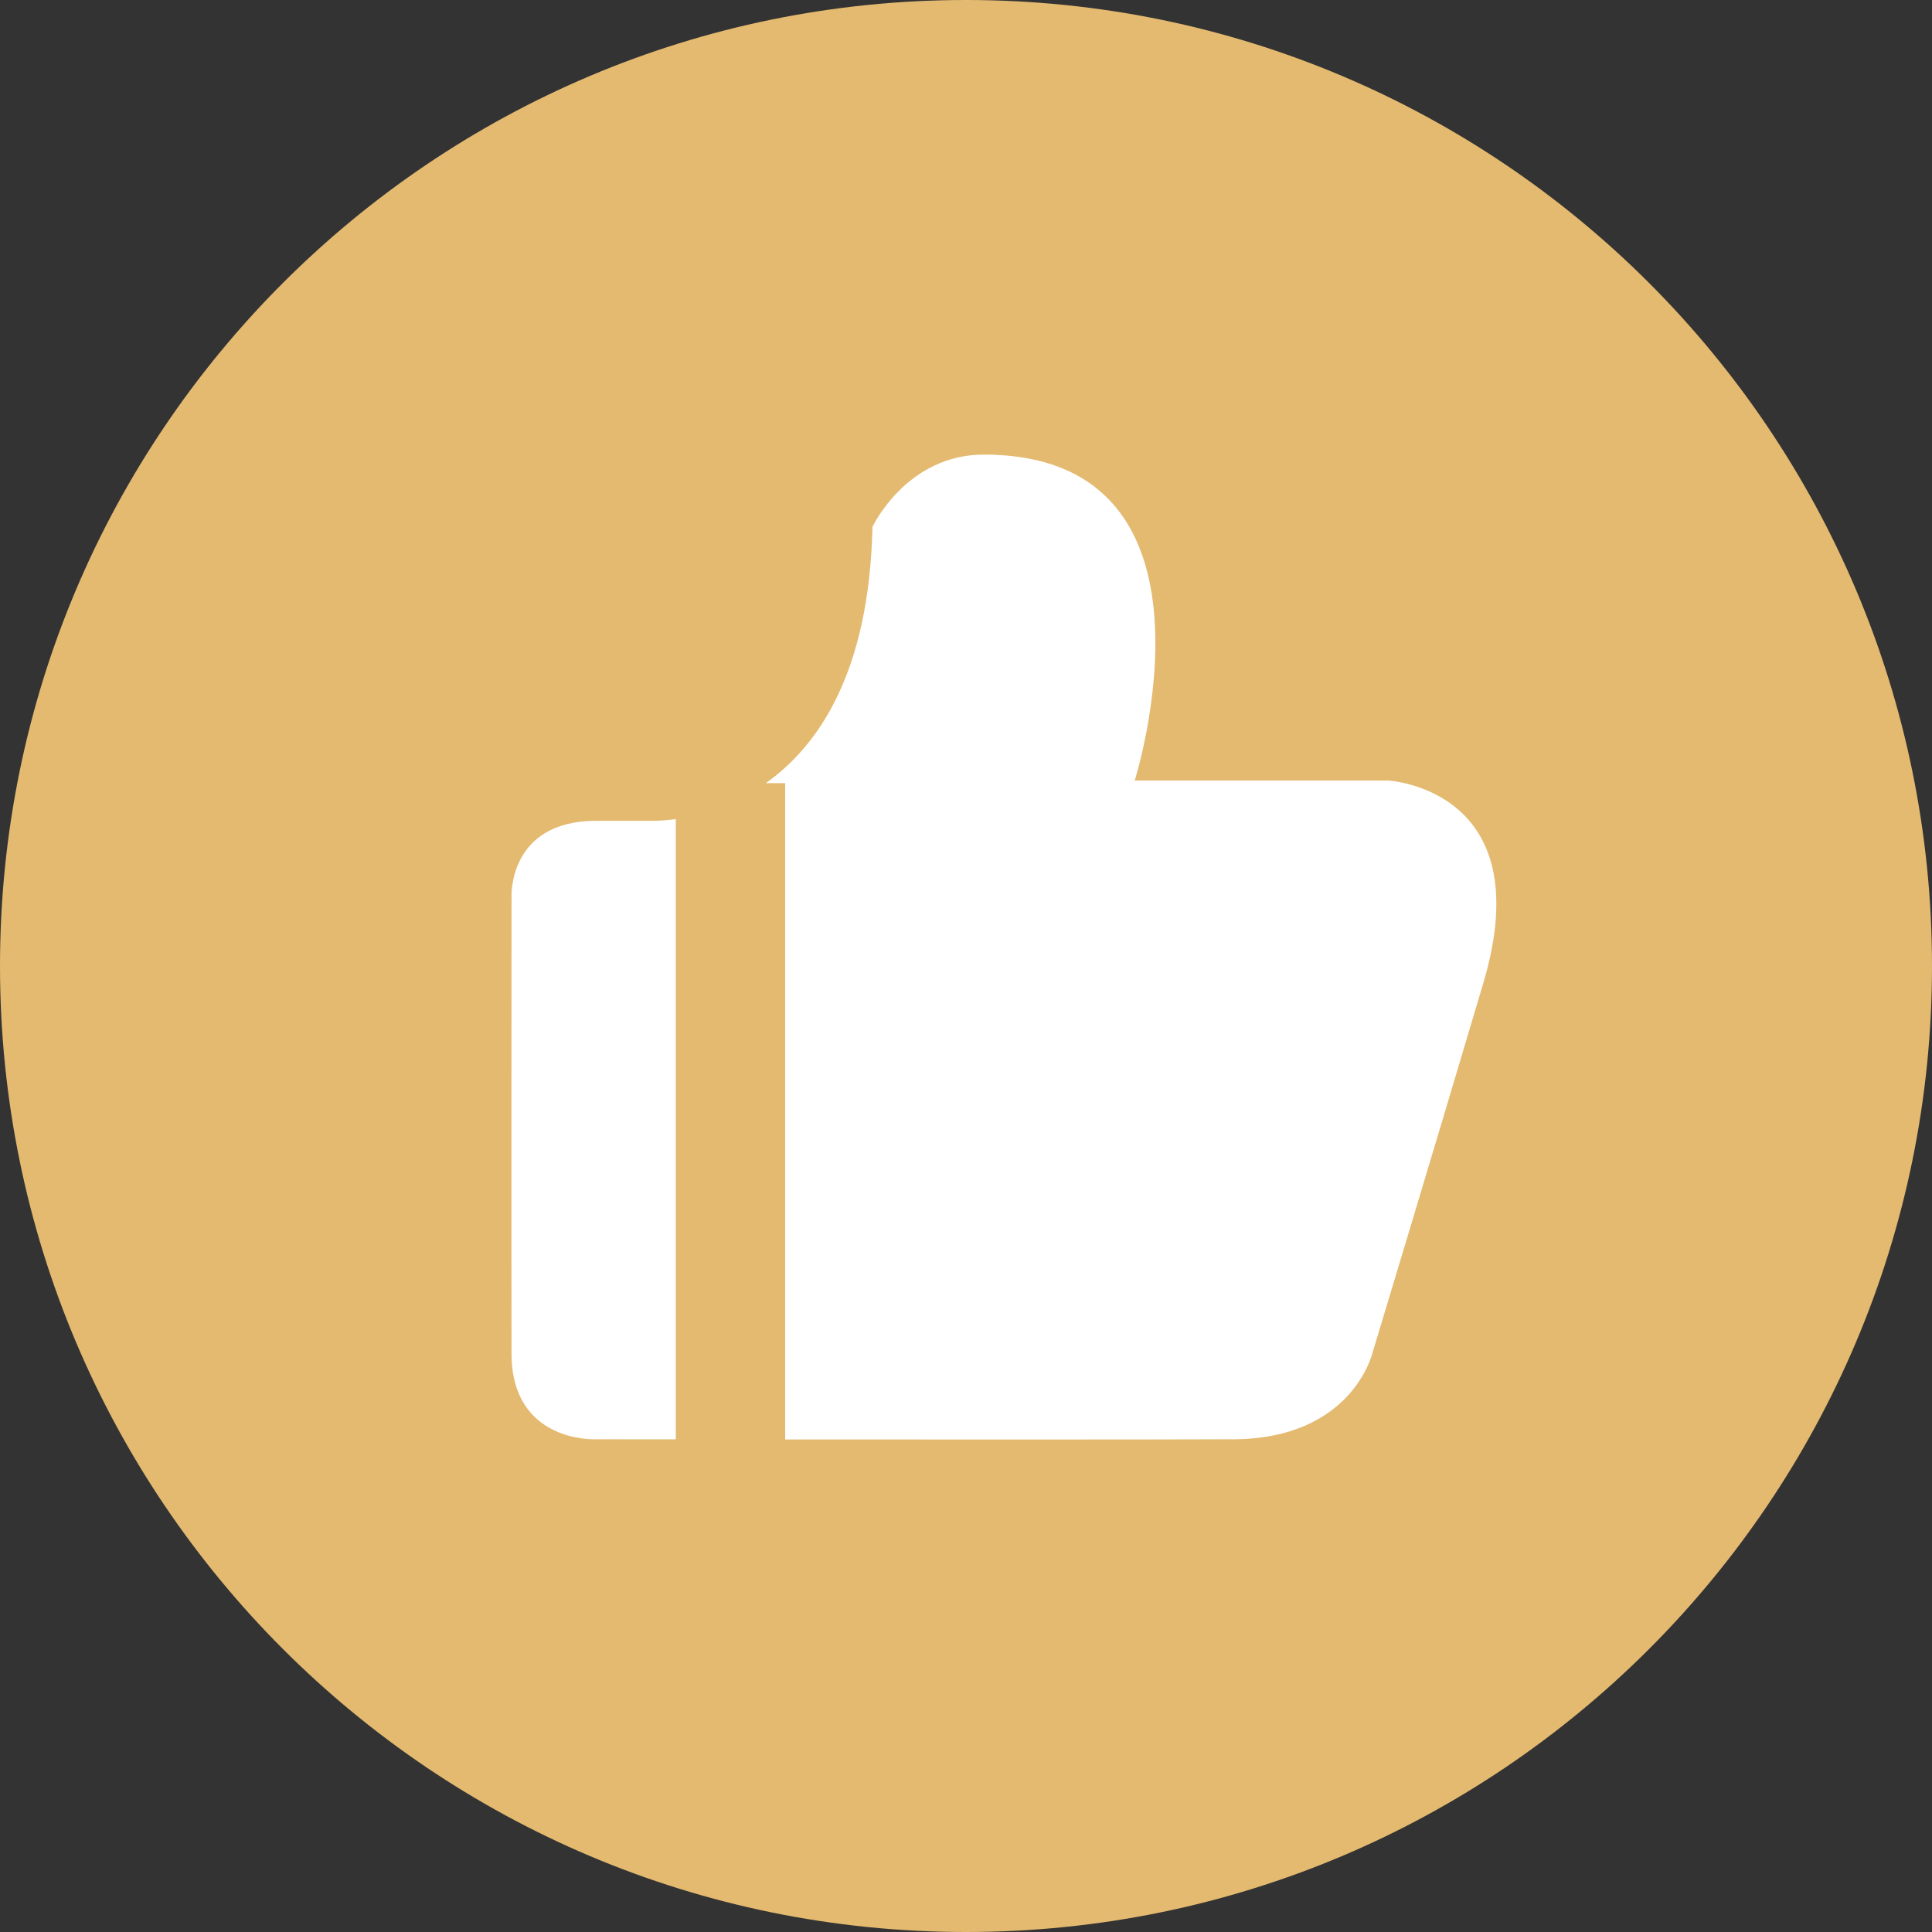
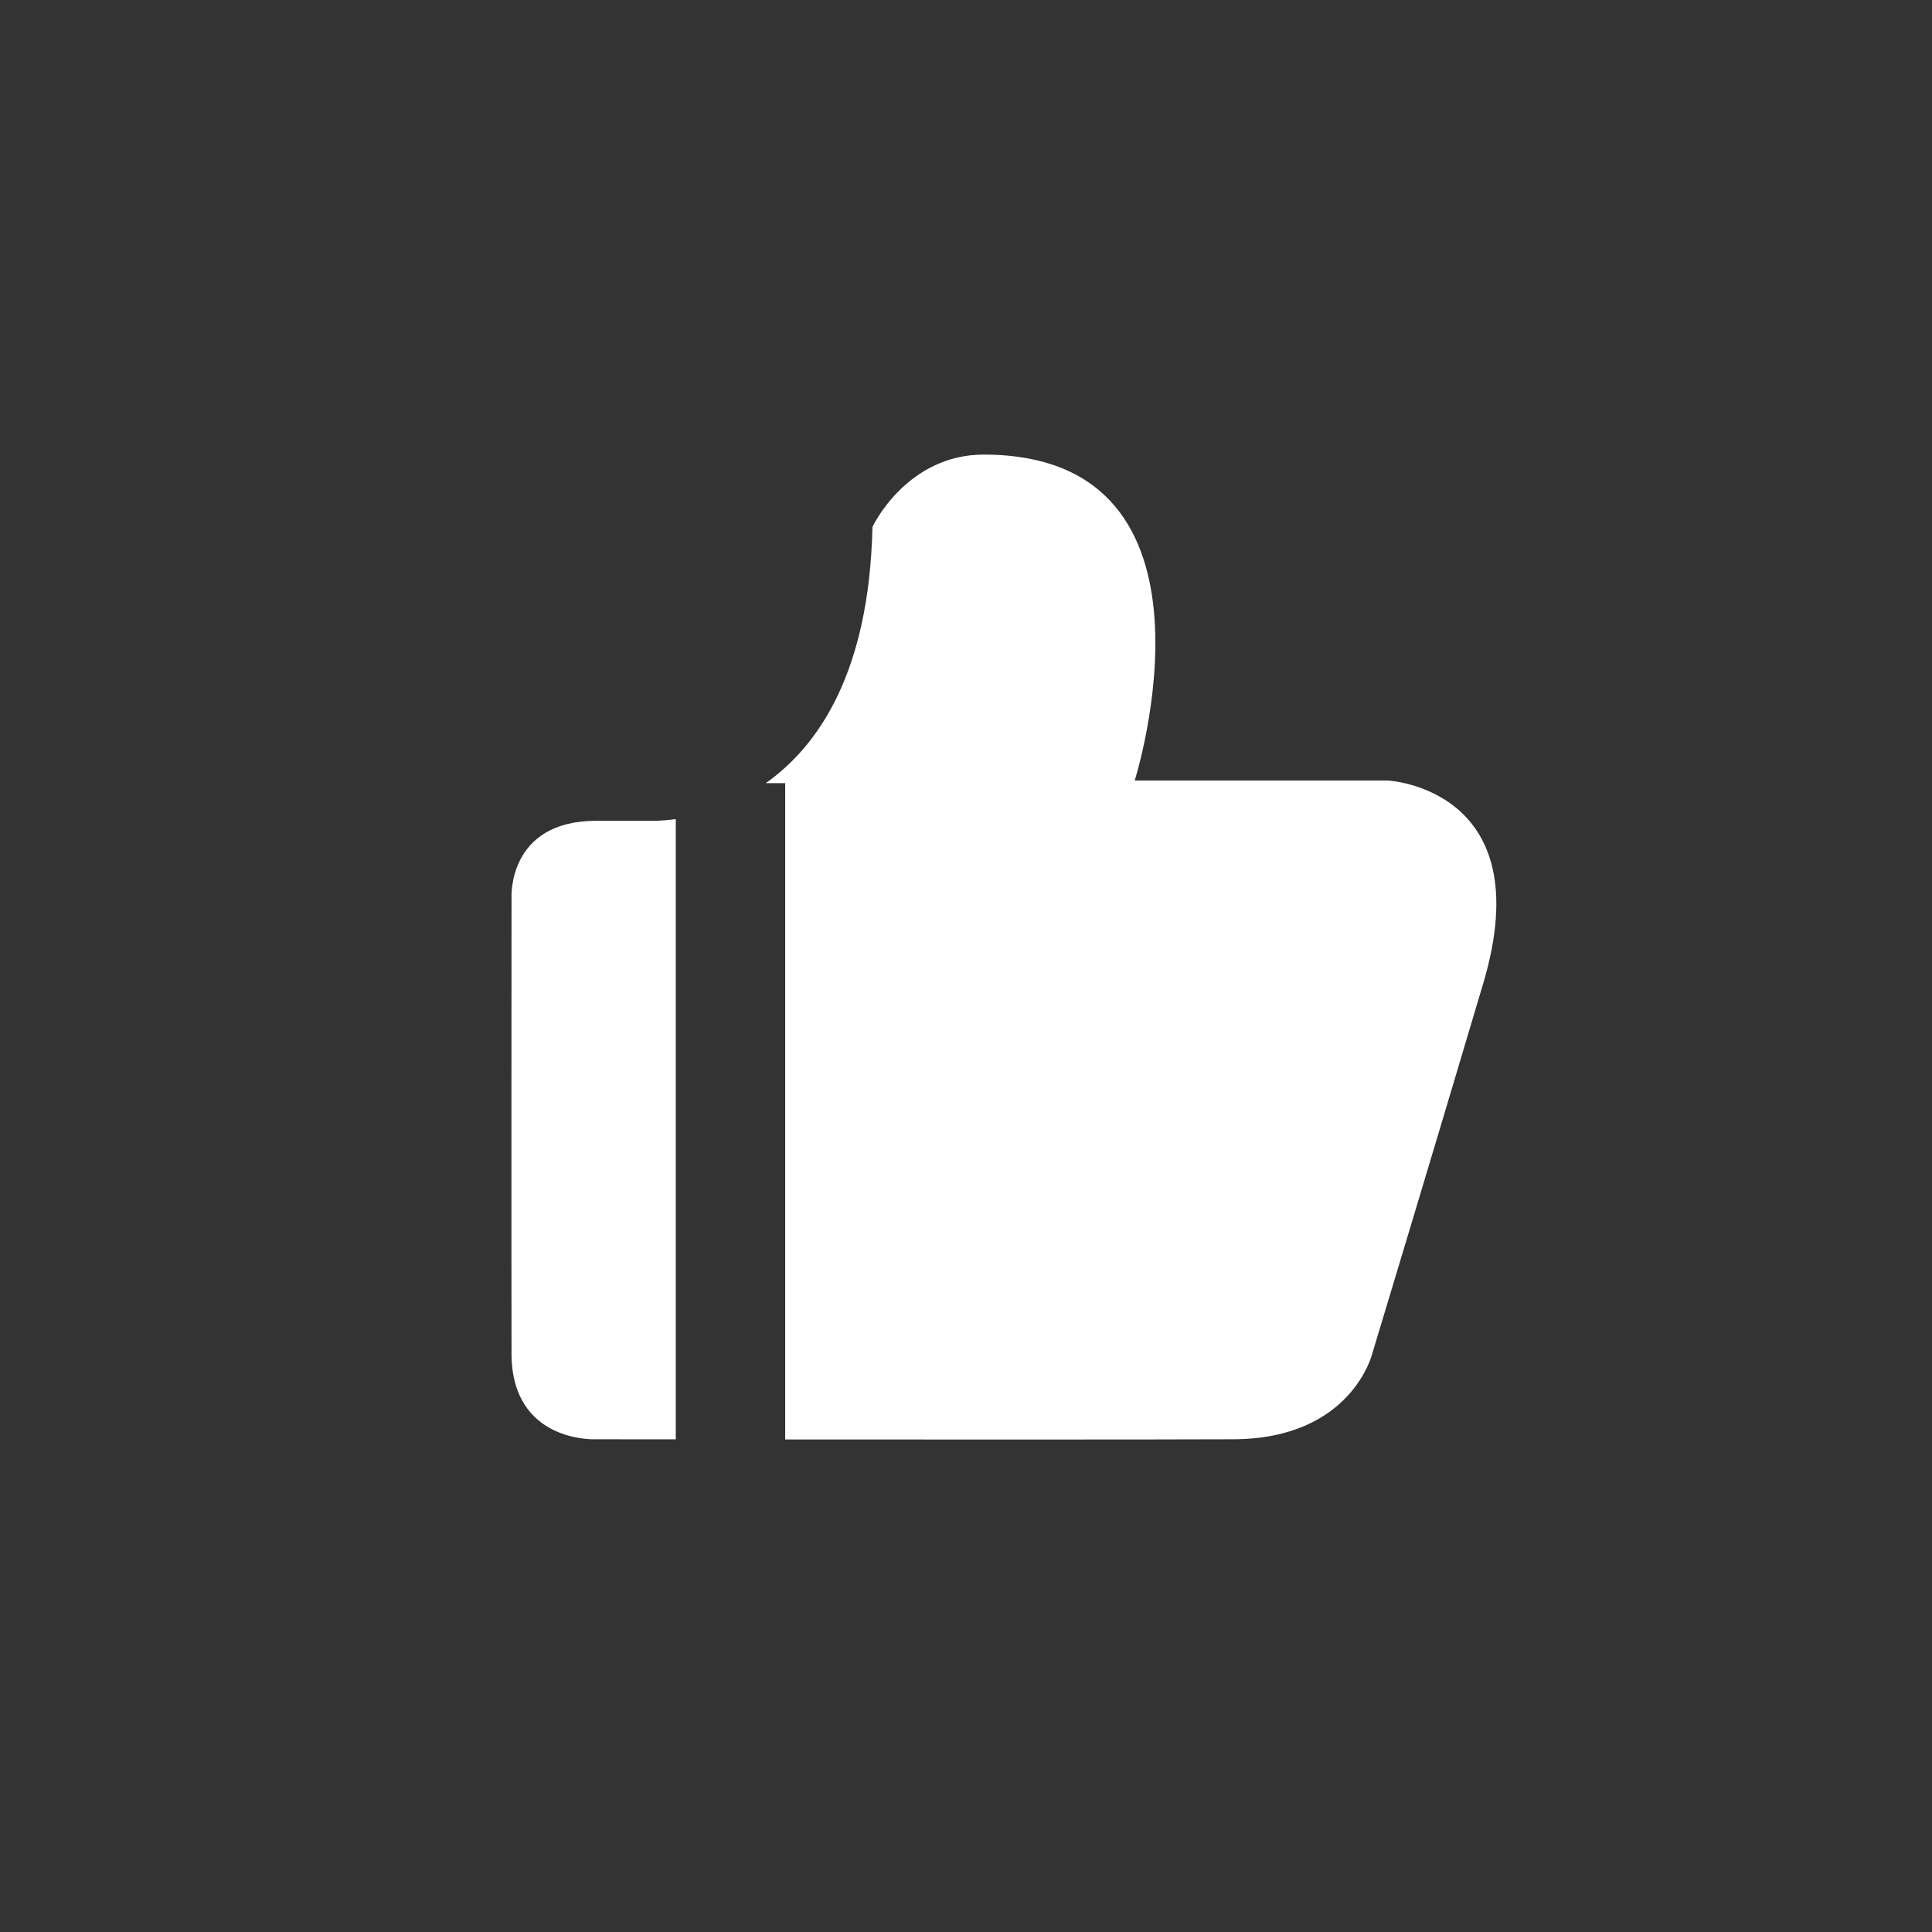
<svg xmlns="http://www.w3.org/2000/svg" width="51px" height="51px" viewBox="0 0 51 51" version="1.1">
  <rect x="0" y="0" width="51" height="51" fill="#333333" stroke="none" />
  <title>成长@3x</title>
  <g id="pc端" stroke="none" stroke-width="1" fill="none" fill-rule="evenodd">
    <g id="获客采单" transform="translate(-269, -967)" fill-rule="nonzero">
      <g id="编组-9备份-4" transform="translate(0, 630)">
        <g id="编组-3备份-3" transform="translate(238, 298)">
          <g id="成长" transform="translate(31, 39)">
-             <path d="M51,25.5 C51,39.581 39.583,51 25.5,51 C11.417,51 0,39.581 0,25.5 C0,11.417 11.417,0 25.5,0 C39.583,0 51,11.417 51,25.5 Z" id="路径" fill="#E4BA70" />
            <g id="获得的赞-" transform="translate(13.5, 12)" fill="#FFFFFF">
              <path d="M3.714,9.667 L2.23,9.667 C-0.107,9.674 0.003,11.693 0.003,11.693 C0.003,11.693 -0.003,21.245 0.003,23.736 C0.008,26.084 2.201,25.993 2.201,25.993 L4.339,25.995 L4.339,9.622 C3.959,9.674 3.714,9.667 3.714,9.667 L3.714,9.667 Z M23.139,8.604 L16.454,8.604 C16.454,8.604 19.167,0.023 12.485,2.02869743e-05 C10.425,-0.007 9.531,1.908 9.531,1.908 C9.445,5.767 8.094,7.698 6.714,8.674 L7.227,8.674 L7.227,25.998 C11.363,26.001 16.881,26.002 19.058,25.993 C22.179,25.982 22.723,23.736 22.723,23.736 C22.723,23.736 24.25,18.687 25.656,13.951 C27.181,8.814 23.139,8.604 23.139,8.604 L23.139,8.604 Z" id="形状" />
            </g>
          </g>
        </g>
      </g>
    </g>
  </g>
</svg>